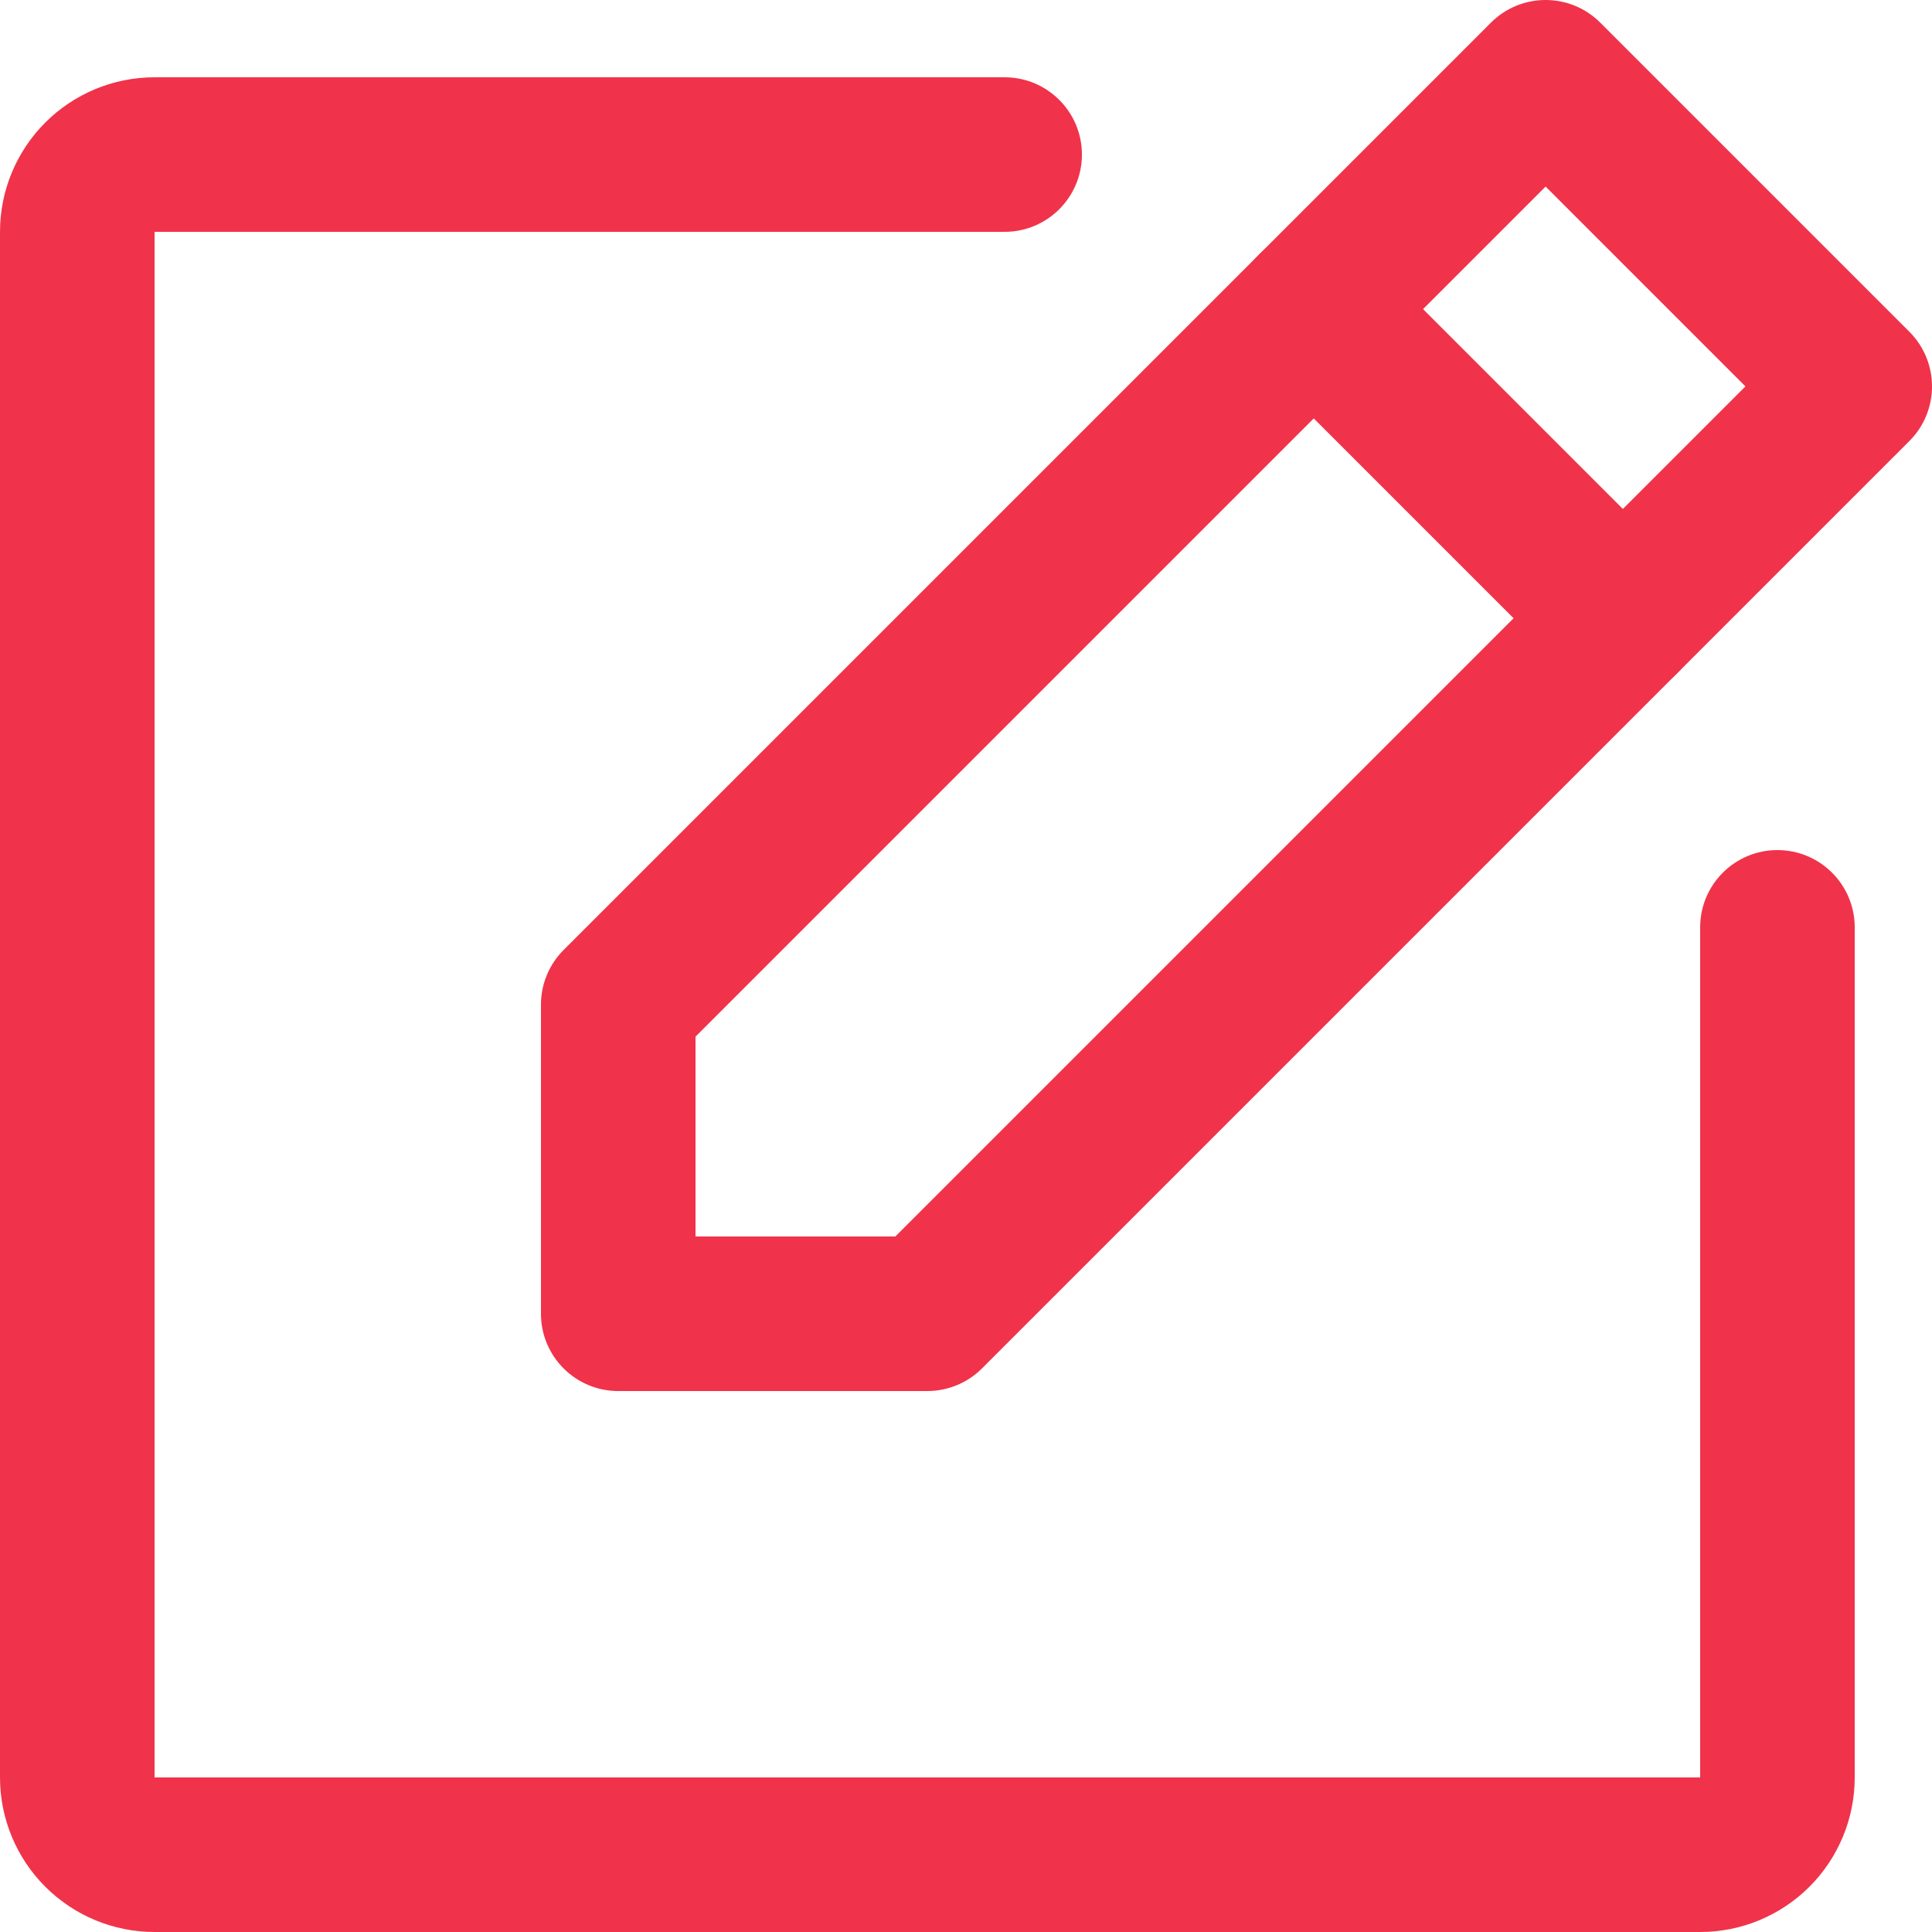
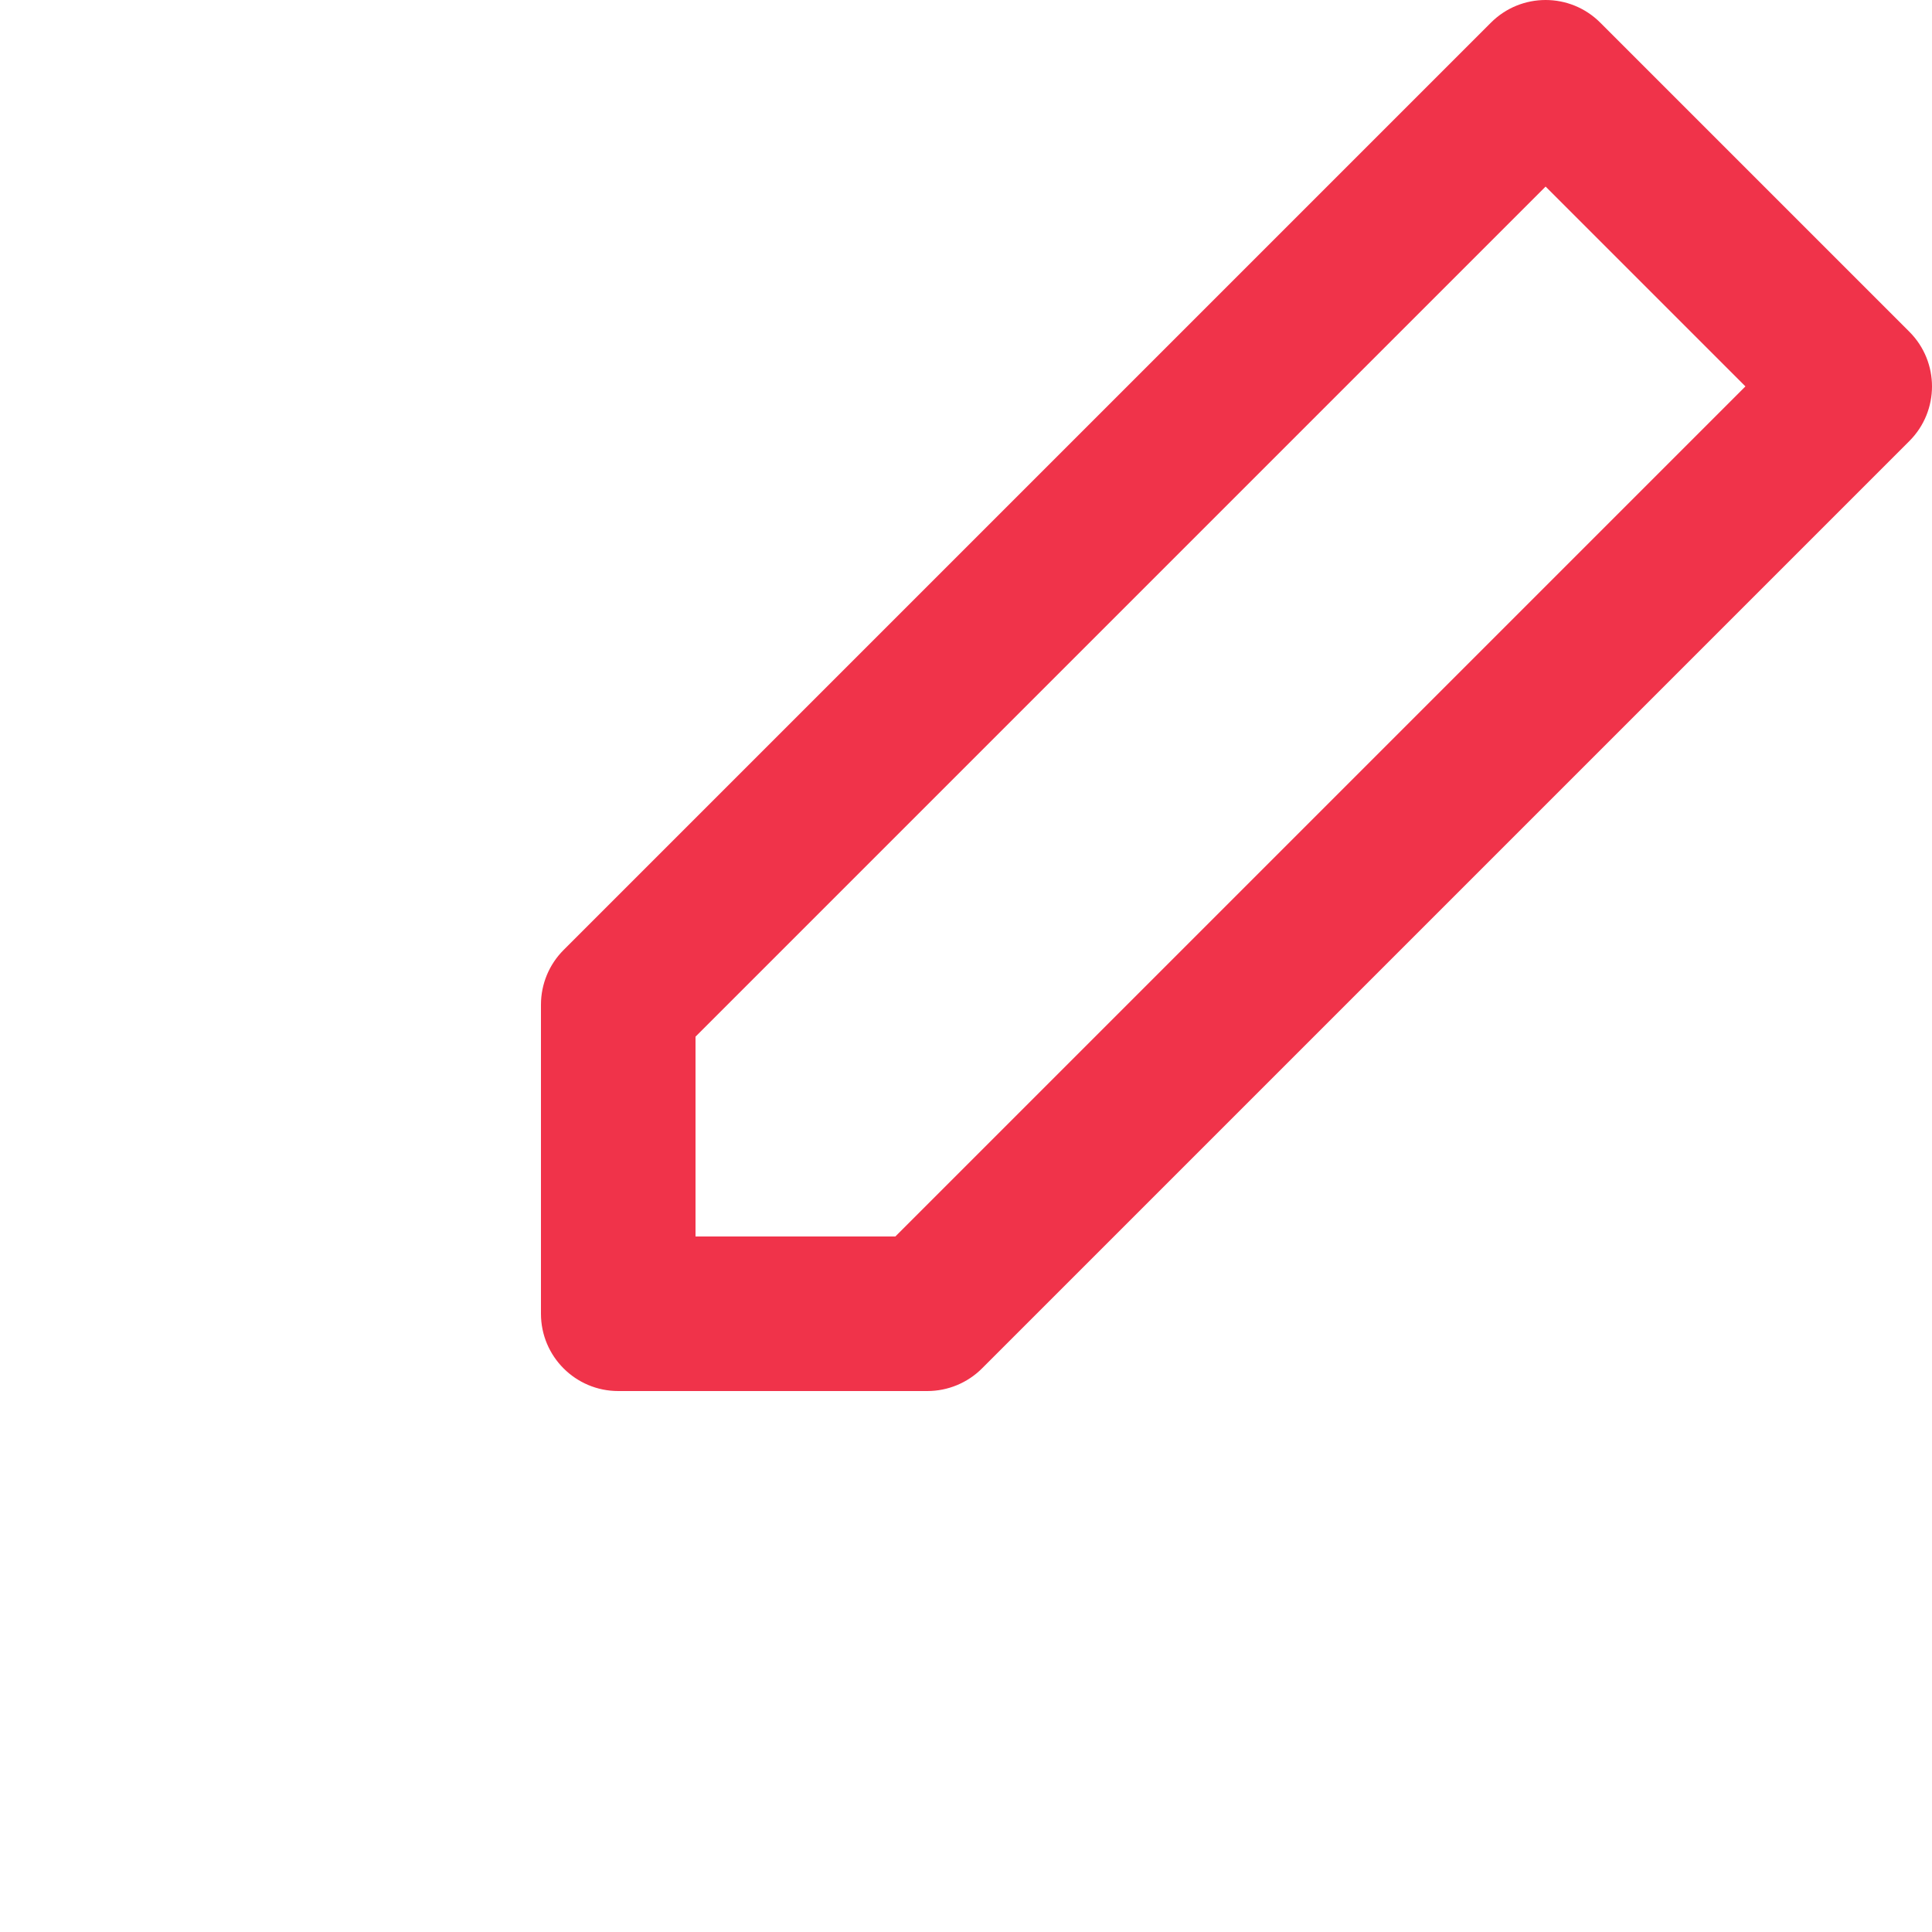
<svg xmlns="http://www.w3.org/2000/svg" width="157" height="157" viewBox="0 0 157 157" fill="none">
  <path fill-rule="evenodd" clip-rule="evenodd" d="M121.159 1.839C123.612 -0.613 127.588 -0.613 130.041 1.839L155.161 26.959C157.613 29.412 157.613 33.388 155.161 35.841L79.801 111.201C78.623 112.378 77.026 113.04 75.36 113.04H50.24C46.772 113.04 43.96 110.228 43.96 106.76V81.64C43.96 79.974 44.622 78.377 45.799 77.199L121.159 1.839ZM56.52 84.241V100.48H72.759L141.839 31.4L125.6 15.161L56.52 84.241Z" fill="#F0334A" />
-   <path fill-rule="evenodd" clip-rule="evenodd" d="M102.319 20.679C104.772 18.227 108.748 18.227 111.201 20.679L136.321 45.799C138.773 48.252 138.773 52.228 136.321 54.681C133.868 57.133 129.892 57.133 127.439 54.681L102.319 29.561C99.867 27.108 99.867 23.132 102.319 20.679Z" fill="#F0334A" />
-   <path fill-rule="evenodd" clip-rule="evenodd" d="M3.679 9.959C6.034 7.603 9.229 6.28 12.56 6.28H81.64C85.108 6.28 87.92 9.092 87.92 12.56C87.92 16.028 85.108 18.84 81.64 18.84L12.56 18.84L12.56 144.44H138.16V75.36C138.16 71.892 140.972 69.08 144.44 69.08C147.908 69.08 150.72 71.892 150.72 75.36V144.44C150.72 147.771 149.397 150.966 147.041 153.321C144.686 155.677 141.491 157 138.16 157H12.56C9.229 157 6.034 155.677 3.679 153.321C1.323 150.966 0 147.771 0 144.44V18.84C0 15.509 1.323 12.314 3.679 9.959Z" fill="#F0334A" />
</svg>